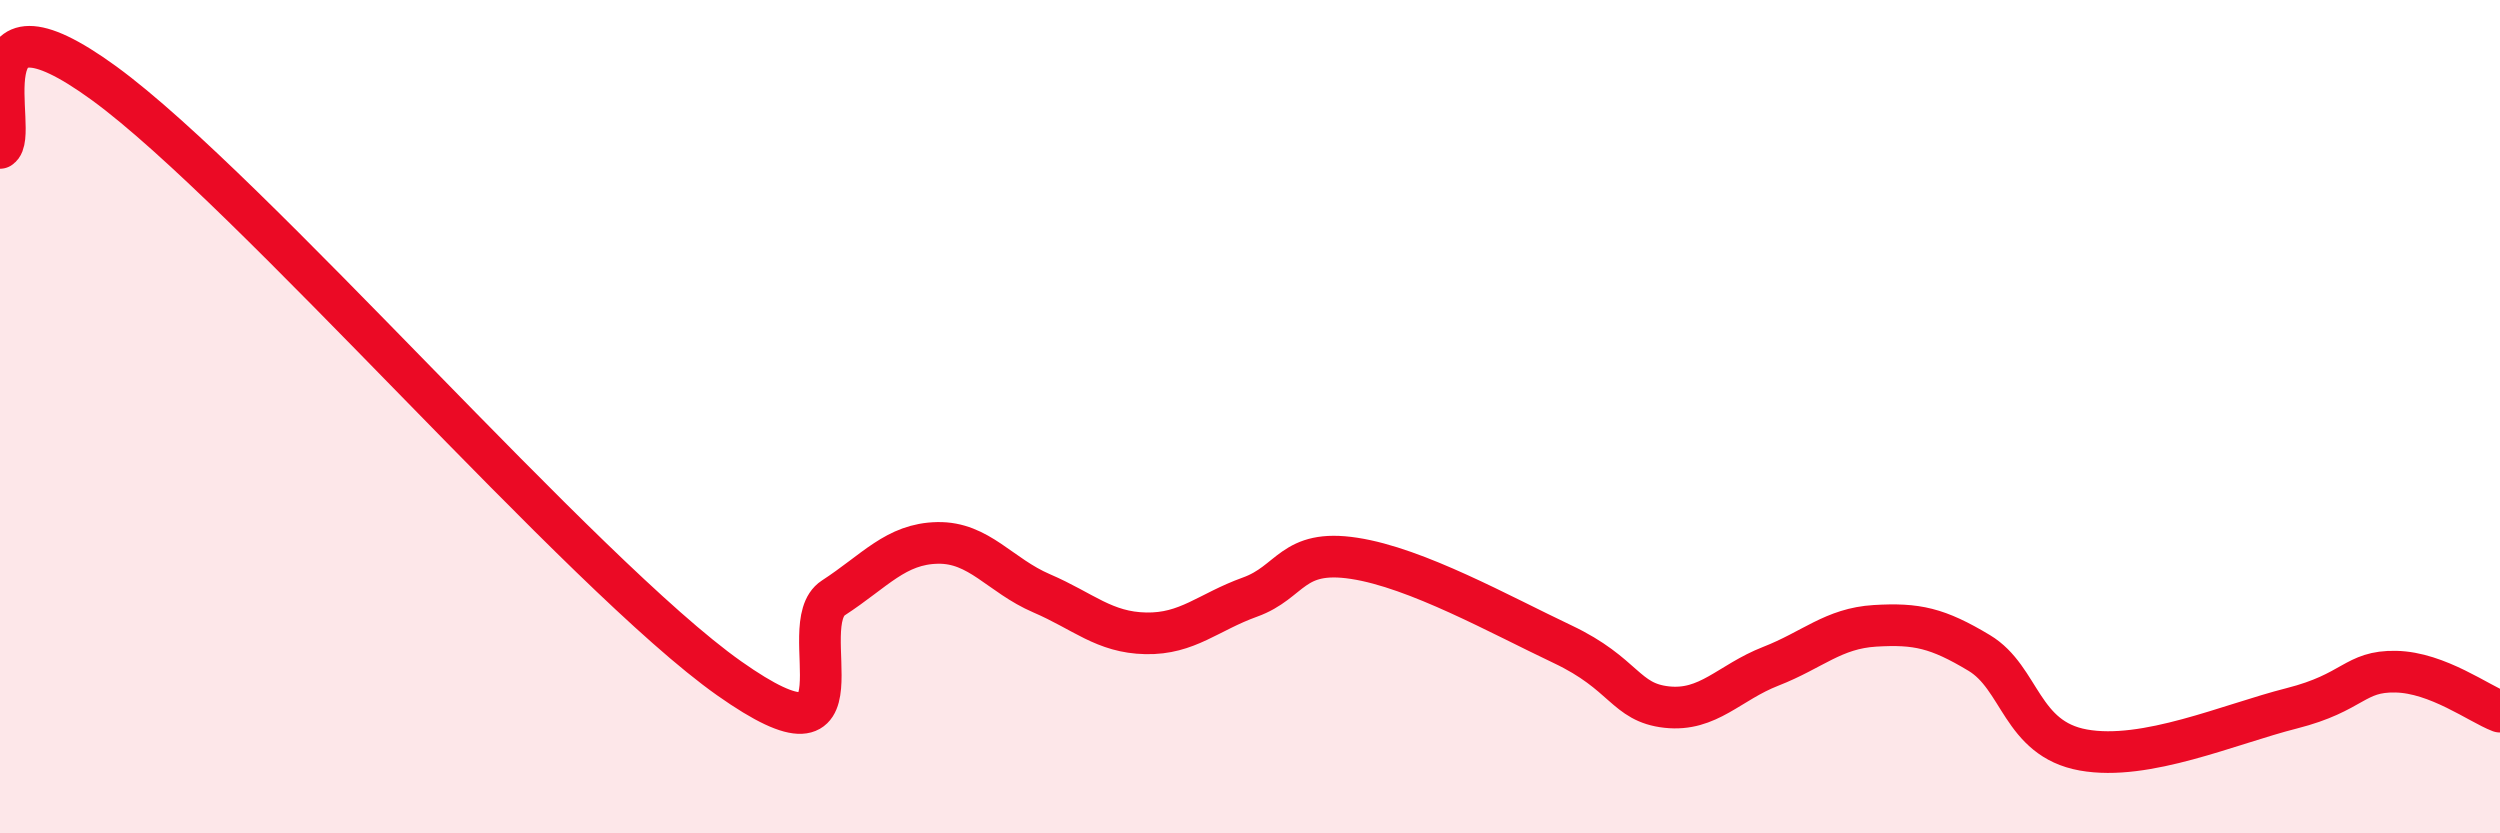
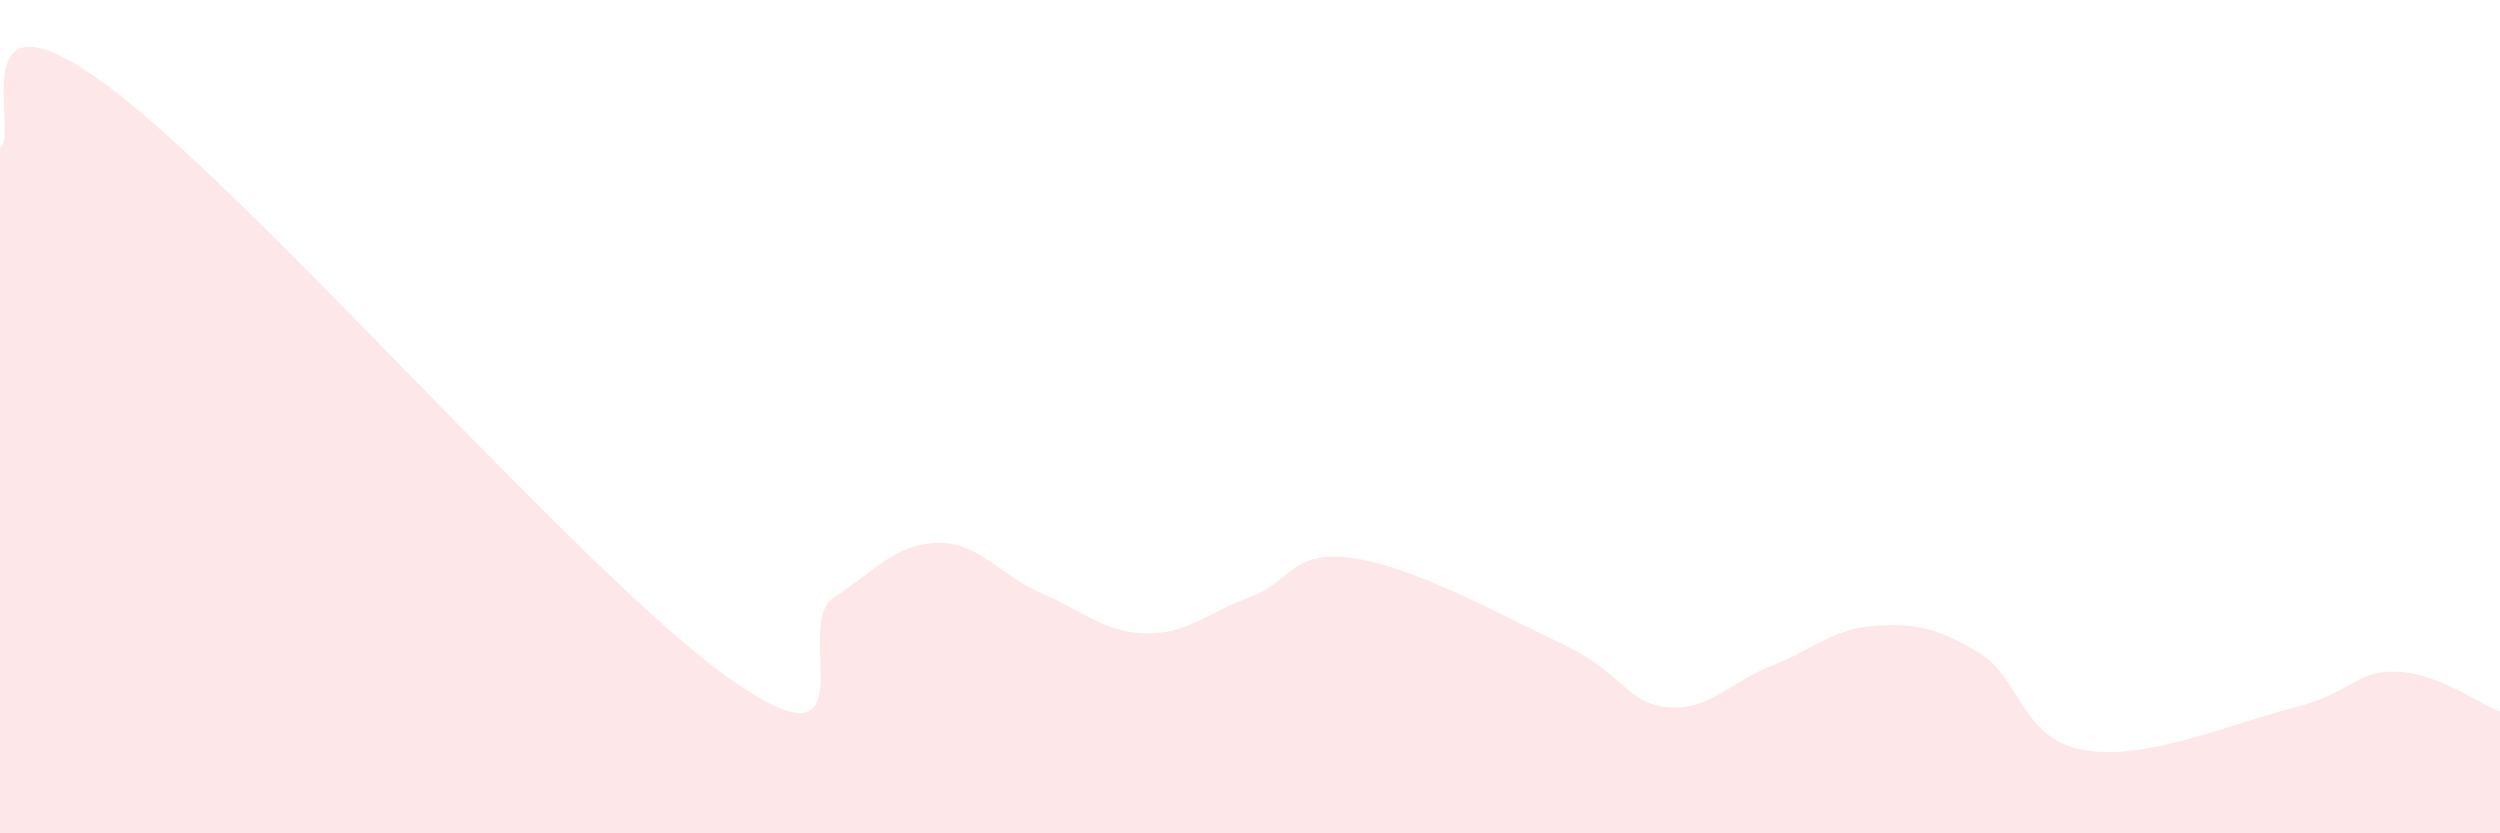
<svg xmlns="http://www.w3.org/2000/svg" width="60" height="20" viewBox="0 0 60 20">
-   <path d="M 0,3.55 C 0.5,3.24 -1,-0.55 2.5,2 C 6,4.55 14,13.81 17.5,16.28 C 21,18.75 19,15 20,14.35 C 21,13.7 21.5,13.05 22.5,13.03 C 23.5,13.01 24,13.81 25,14.24 C 26,14.67 26.5,15.18 27.5,15.2 C 28.5,15.22 29,14.69 30,14.33 C 31,13.97 31,13.17 32.5,13.4 C 34,13.63 36,14.75 37.5,15.46 C 39,16.17 39,16.86 40,16.97 C 41,17.08 41.5,16.38 42.5,15.99 C 43.5,15.6 44,15.08 45,15.02 C 46,14.96 46.5,15.07 47.5,15.67 C 48.5,16.27 48.5,17.73 50,18 C 51.5,18.27 53.5,17.38 55,17 C 56.5,16.62 56.5,16.1 57.5,16.12 C 58.5,16.14 59.5,16.89 60,17.08L60 20L0 20Z" fill="#EB0A25" opacity="0.1" stroke-linecap="round" stroke-linejoin="round" />
-   <path d="M 0,3.55 C 0.5,3.24 -1,-0.55 2.5,2 C 6,4.55 14,13.81 17.5,16.28 C 21,18.75 19,15 20,14.35 C 21,13.7 21.5,13.05 22.5,13.03 C 23.5,13.01 24,13.81 25,14.24 C 26,14.67 26.5,15.18 27.5,15.2 C 28.5,15.22 29,14.69 30,14.33 C 31,13.97 31,13.17 32.5,13.4 C 34,13.63 36,14.75 37.5,15.46 C 39,16.17 39,16.86 40,16.97 C 41,17.08 41.5,16.38 42.5,15.99 C 43.5,15.6 44,15.08 45,15.02 C 46,14.96 46.5,15.07 47.5,15.67 C 48.5,16.27 48.5,17.73 50,18 C 51.5,18.27 53.5,17.38 55,17 C 56.5,16.62 56.5,16.1 57.5,16.12 C 58.5,16.14 59.5,16.89 60,17.08" stroke="#EB0A25" stroke-width="1" fill="none" stroke-linecap="round" stroke-linejoin="round" />
+   <path d="M 0,3.55 C 0.5,3.24 -1,-0.55 2.5,2 C 6,4.55 14,13.81 17.5,16.28 C 21,18.75 19,15 20,14.35 C 21,13.7 21.5,13.05 22.5,13.03 C 23.5,13.01 24,13.81 25,14.24 C 26,14.67 26.5,15.18 27.5,15.2 C 28.5,15.22 29,14.69 30,14.33 C 31,13.97 31,13.17 32.5,13.4 C 34,13.63 36,14.75 37.5,15.46 C 39,16.17 39,16.86 40,16.97 C 41,17.08 41.5,16.38 42.5,15.99 C 43.5,15.6 44,15.08 45,15.02 C 46,14.96 46.5,15.07 47.5,15.67 C 48.5,16.27 48.5,17.73 50,18 C 51.5,18.27 53.5,17.38 55,17 C 56.5,16.62 56.5,16.1 57.5,16.12 C 58.5,16.14 59.5,16.89 60,17.08L60 20L0 20" fill="#EB0A25" opacity="0.1" stroke-linecap="round" stroke-linejoin="round" />
</svg>